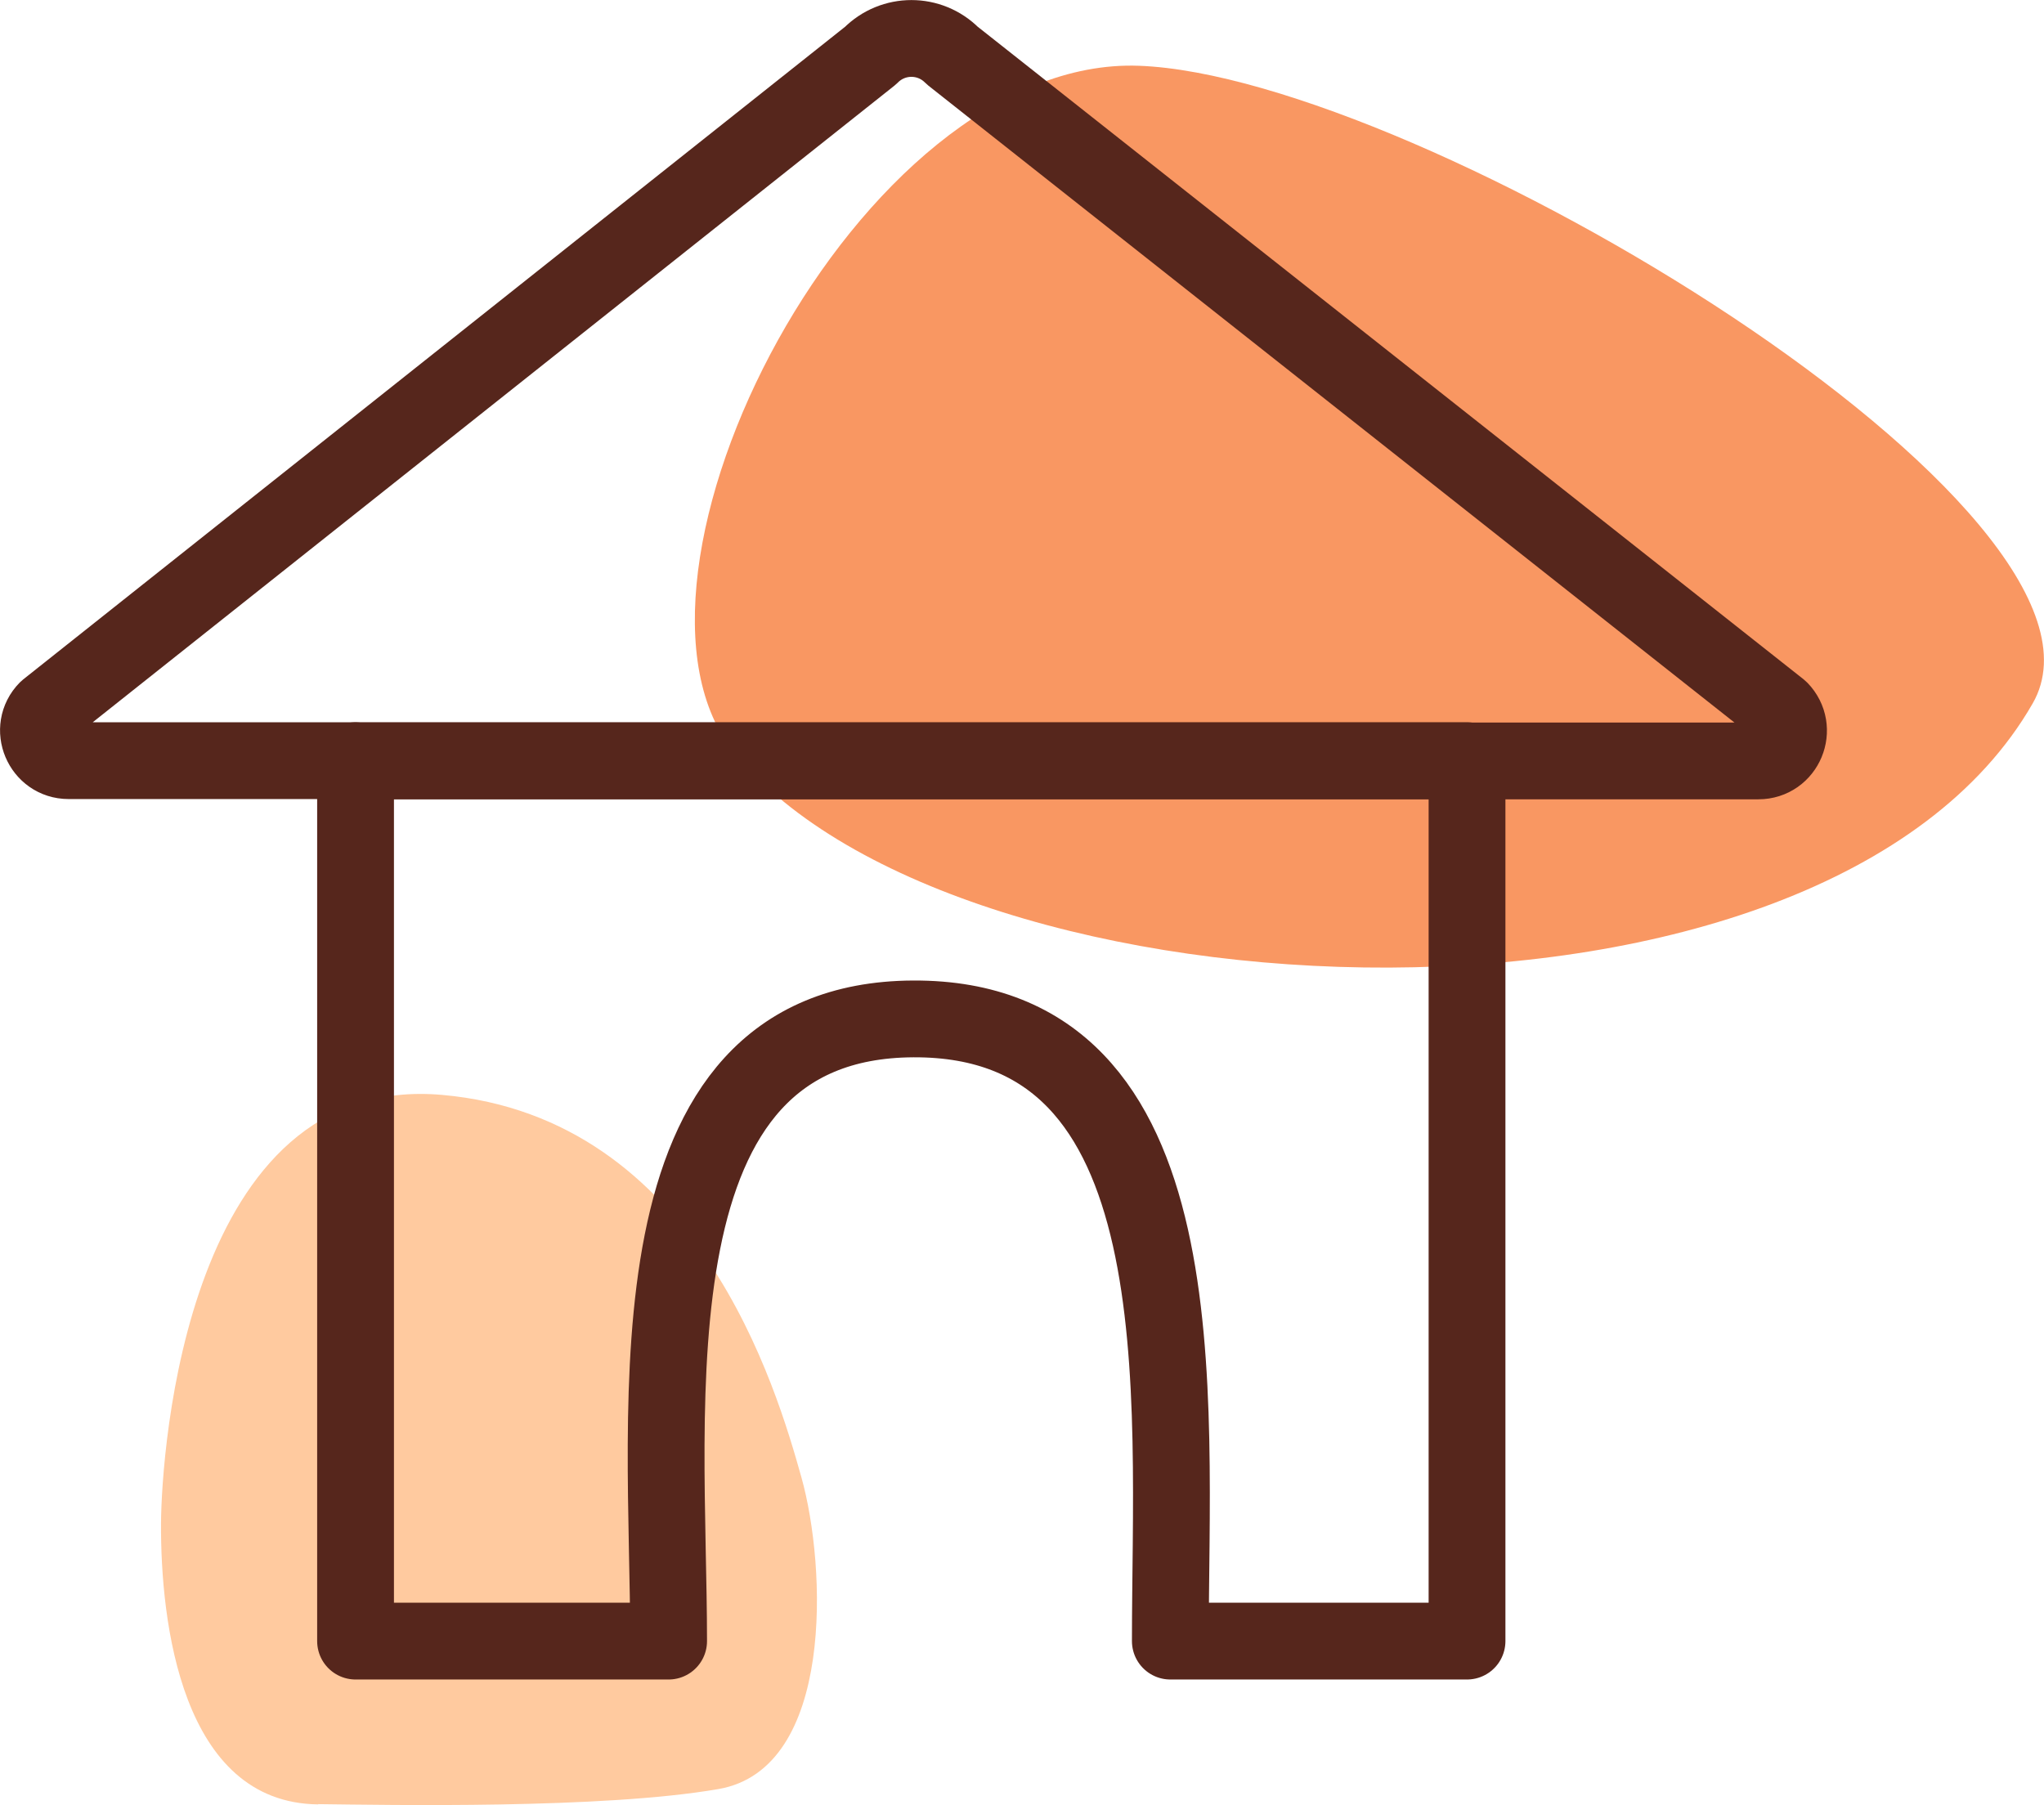
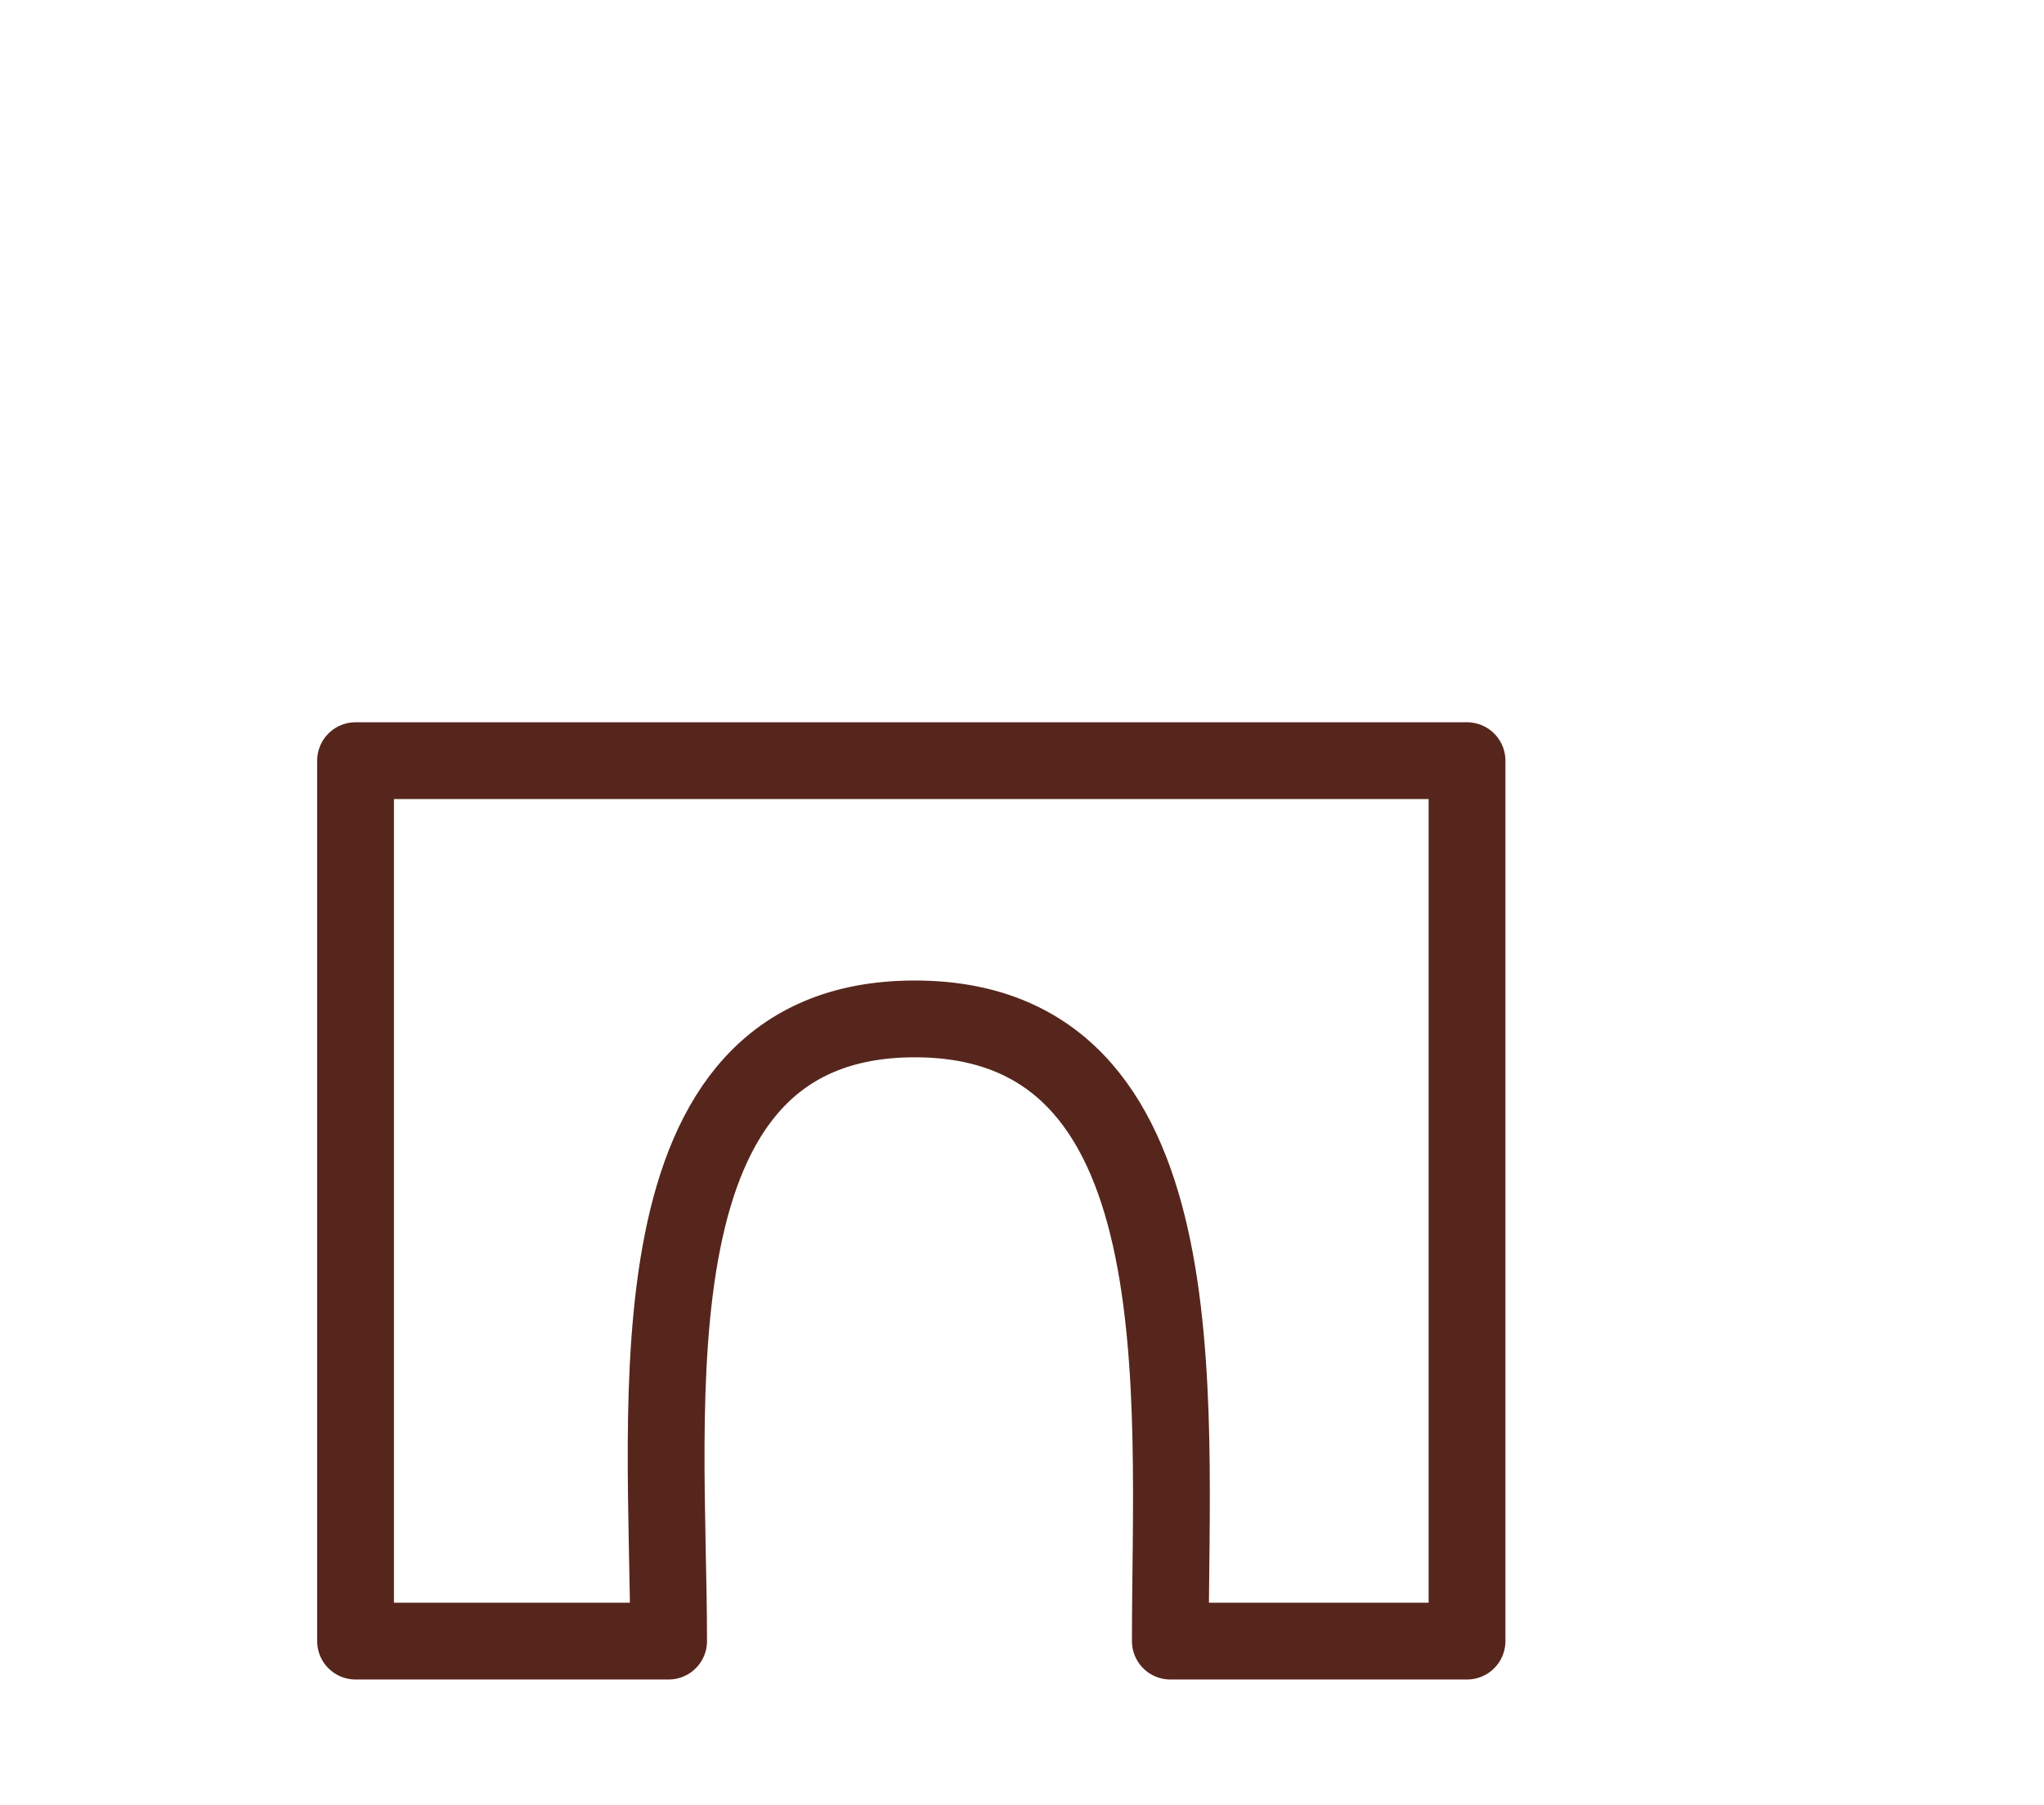
<svg xmlns="http://www.w3.org/2000/svg" id="Calque_2" viewBox="0 0 79.85 70.53">
  <defs>
    <style>.cls-1{fill:none;stroke:#56261c;stroke-linecap:square;stroke-linejoin:round;stroke-width:3px;}.cls-2{fill:#ffca9f;}.cls-3{fill:#f99762;}</style>
  </defs>
  <g id="Calque_7">
-     <path class="cls-3" d="M79.41,27.48c4.28-7.47-23.96-24.5-34.91-24.91s-21.4,20.02-15.79,26.87c8.73,10.67,42.53,12.29,50.7-1.96Z" />
-     <path class="cls-2" d="M12.43,70.49c2.67.03,11.09.2,15.64-.59s4.21-8.71,3.24-12.17c-.97-3.46-4.04-14.06-14.03-14.95-10-.89-10.97,13.95-10.99,16.73-.02,3.86.79,10.93,6.14,10.99Z" />
-   </g>
+     </g>
  <g id="Calque_5">
    <path class="cls-1" d="M57.31,64.12h-11.59c0-9.6,1.27-24.36-10.04-24.31s-9.56,15.09-9.56,24.31h-12.23V29.72h43.42v34.39Z" />
-     <path class="cls-1" d="M13.89,29.72H2.68c-1.04,0-1.57-1.26-.84-2L34.01,2.17c.88-.89,2.31-.89,3.19,0l32.33,25.55c.73.75.21,2.01-.84,2.01H13.89Z" />
  </g>
</svg>